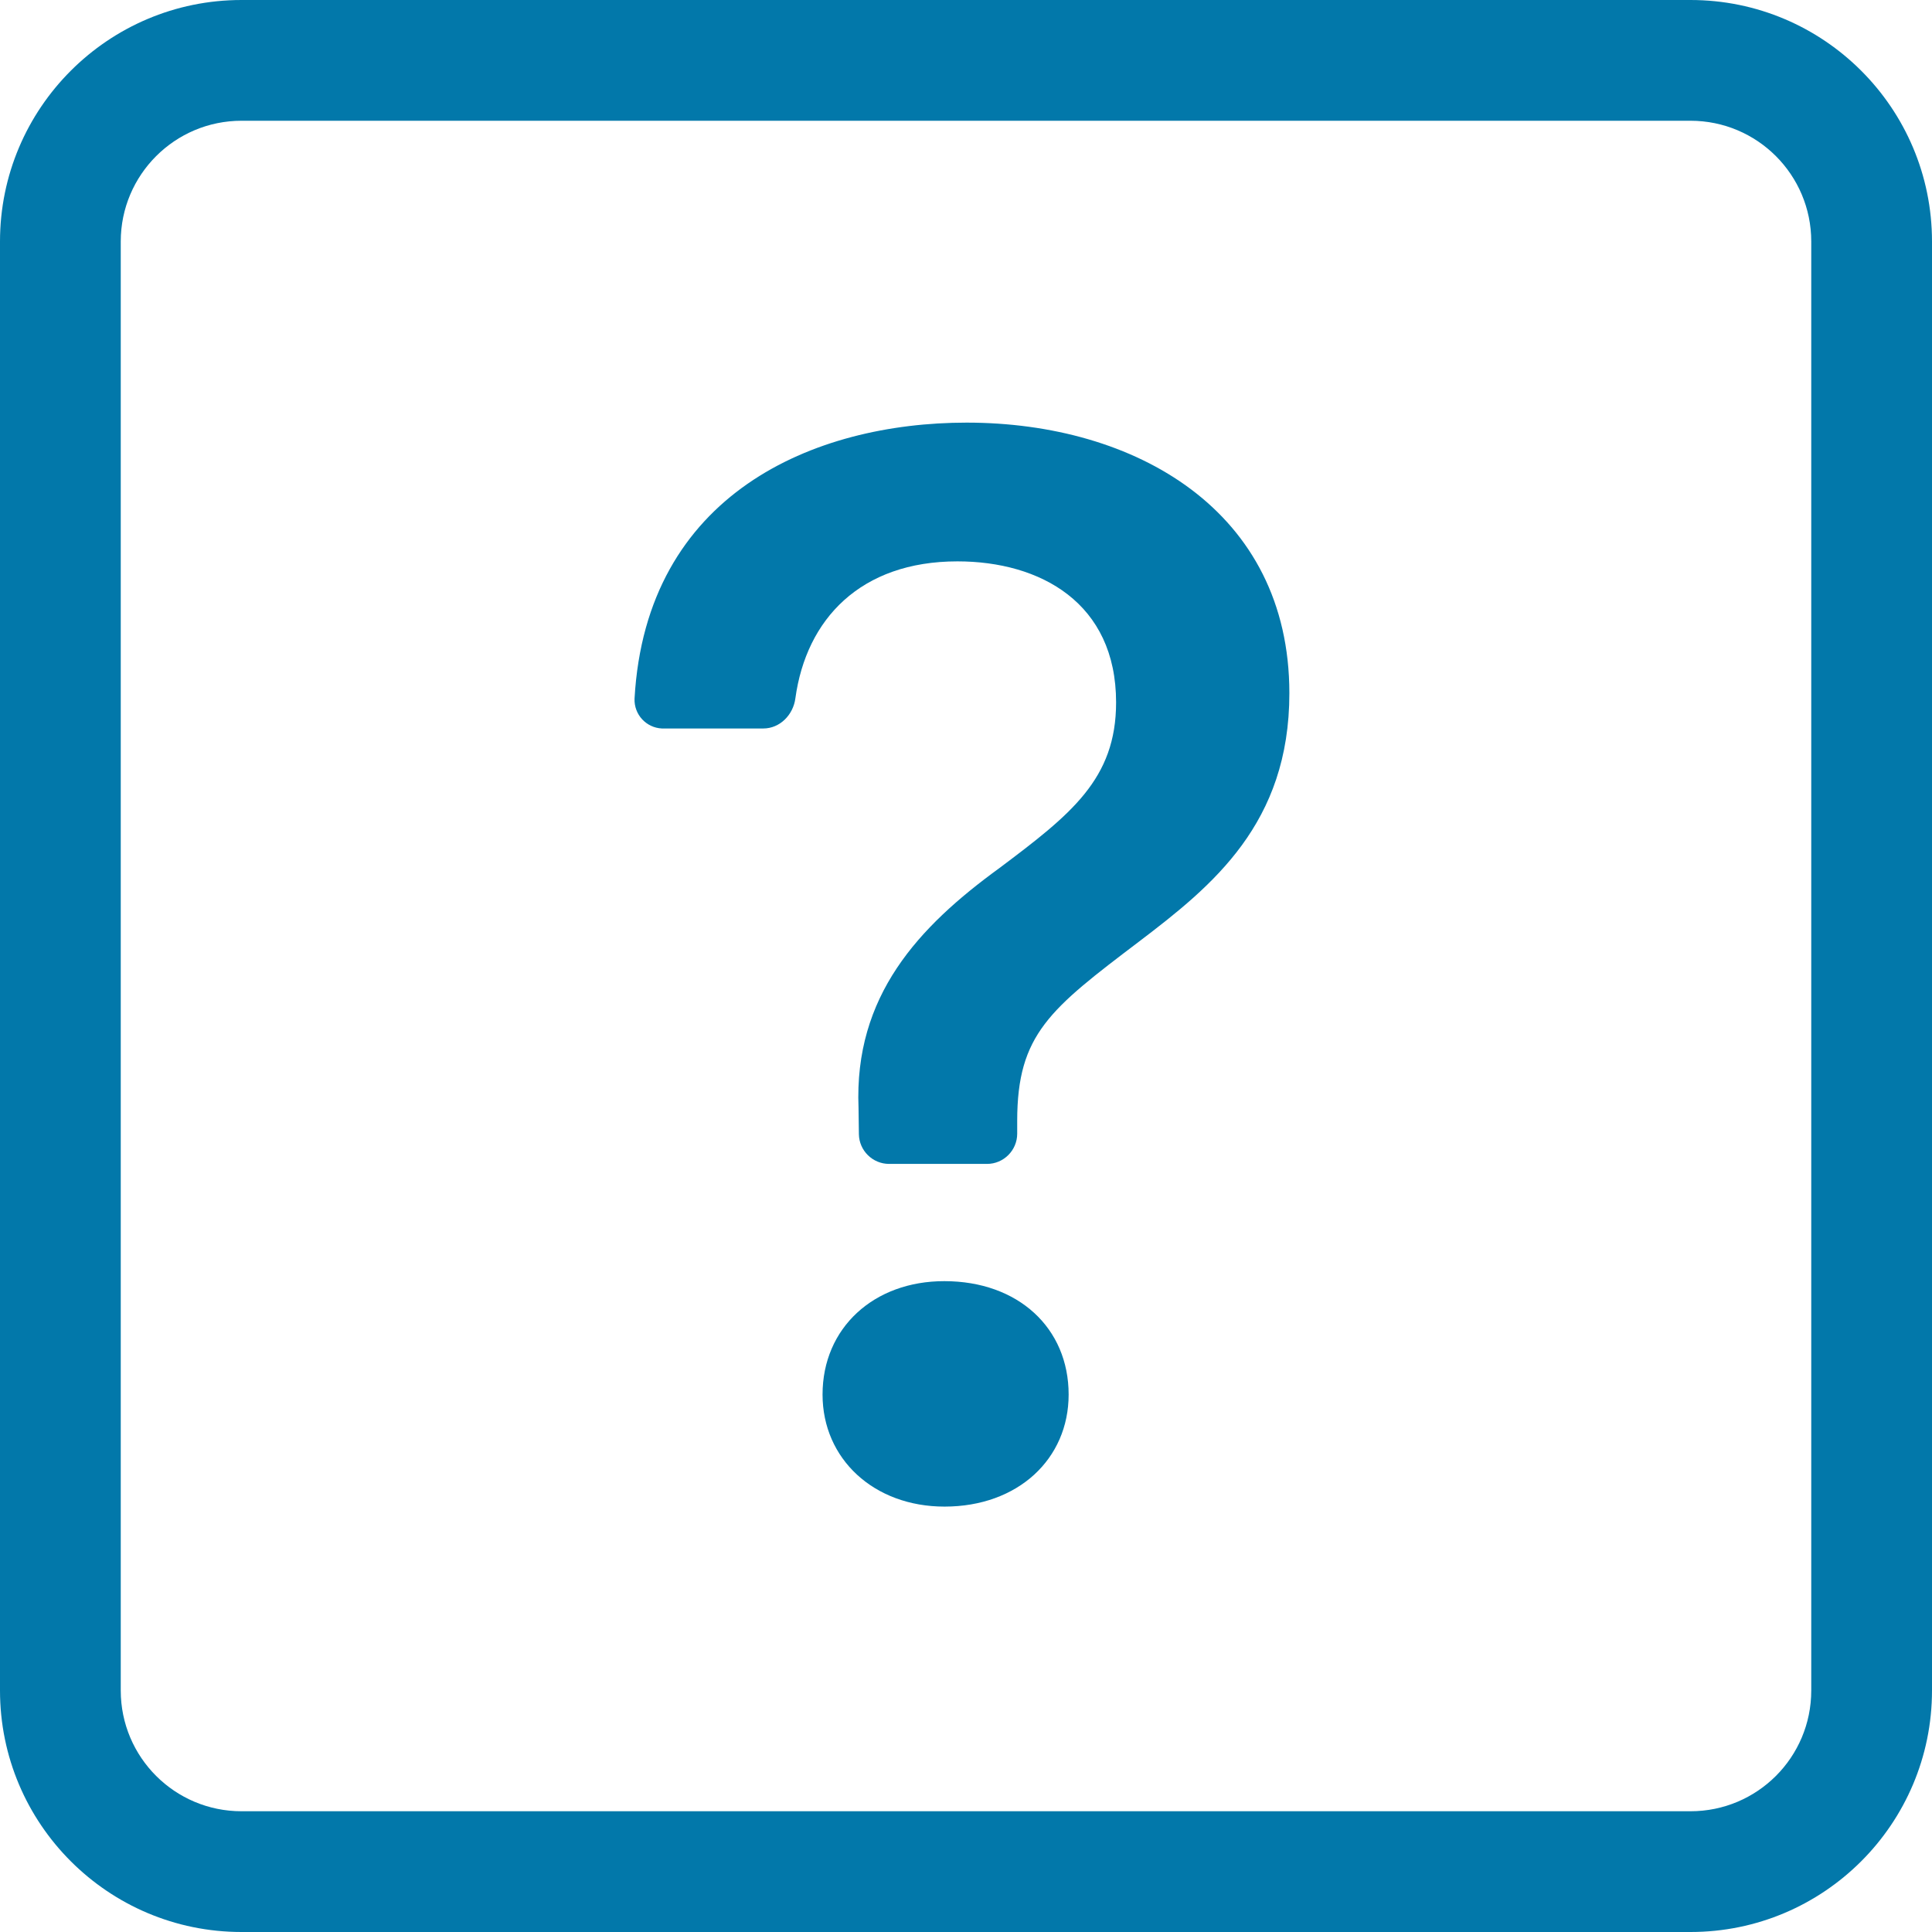
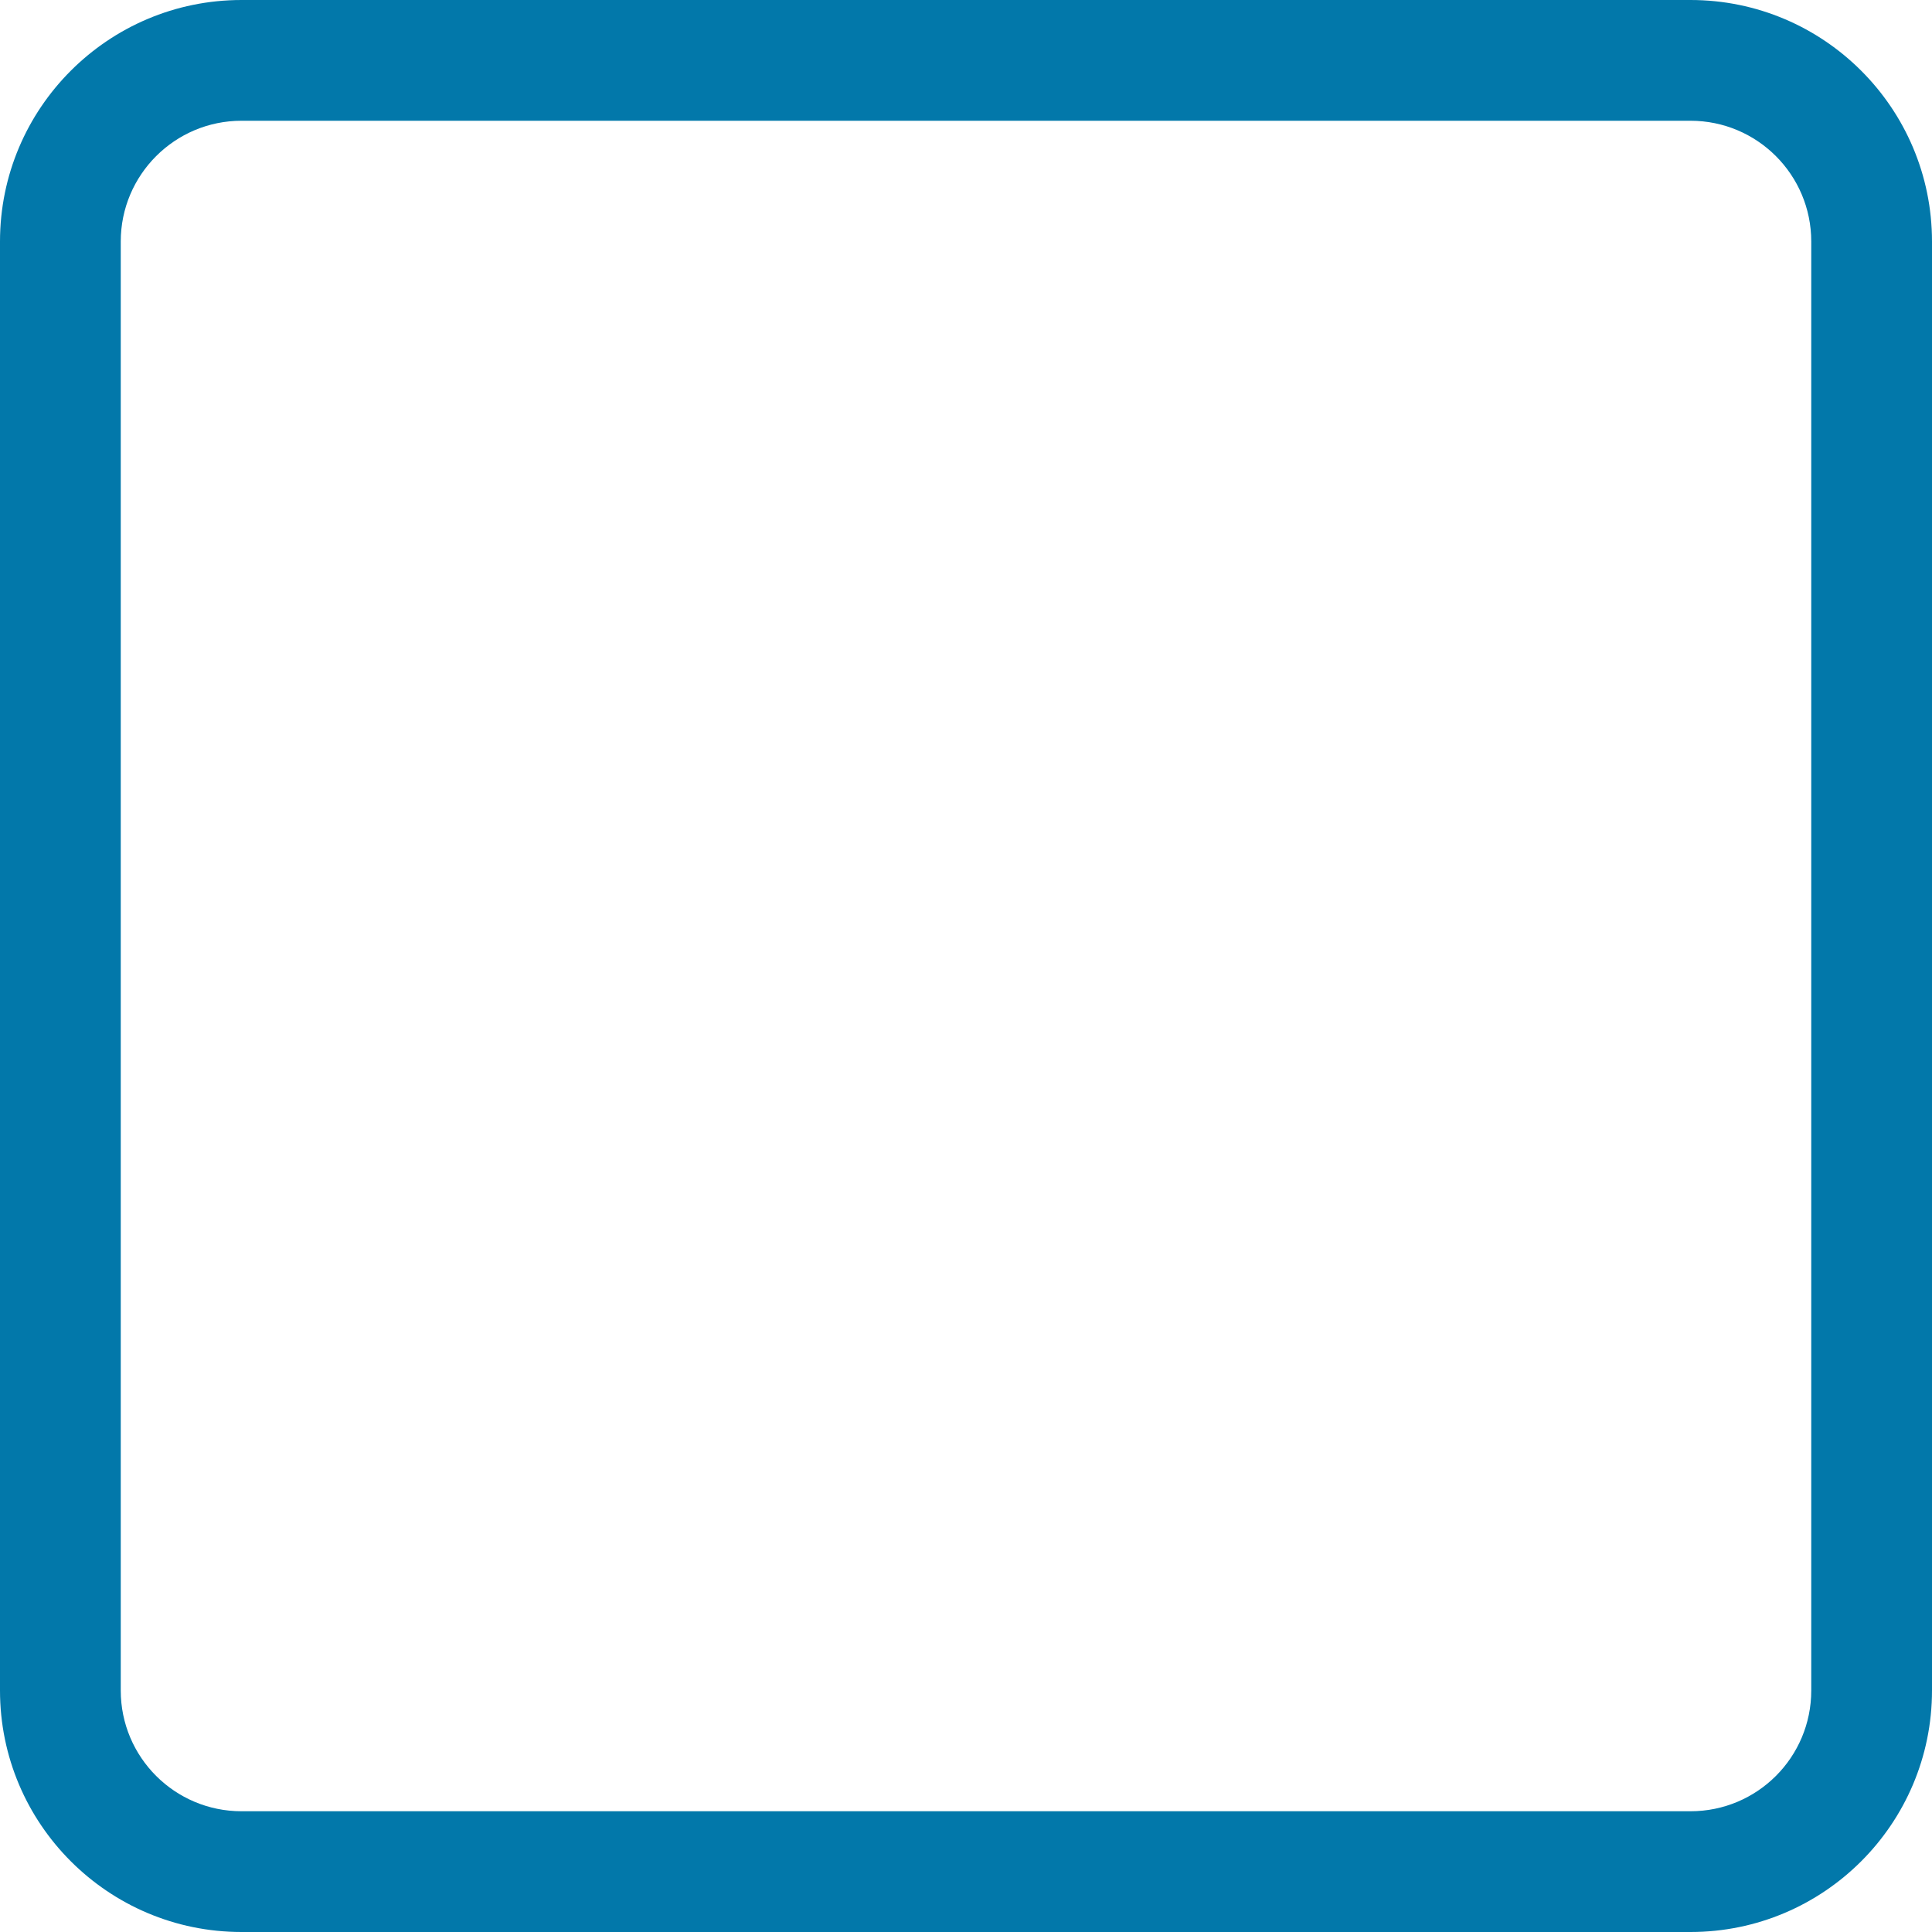
<svg xmlns="http://www.w3.org/2000/svg" version="1.1" id="Layer_1" x="0px" y="0px" width="16px" height="16px" viewBox="0 0 16 16" enable-background="new 0 0 16 16" xml:space="preserve">
  <path fill="#0278AA" d="M14,1c0.553,0,1,0.448,1,1v12c0,0.553-0.447,1-1,1H2c-0.552,0-1-0.447-1-1V2c0-0.552,0.448-1,1-1H14z M2,0  C0.896,0,0,0.896,0,2v12c0,1.104,0.896,2,2,2h12c1.104,0,2-0.896,2-2V2c0-1.104-0.896-2-2-2H2z" />
-   <path fill="#0278AA" d="M5.255,5.786C5.25,5.917,5.351,6.027,5.482,6.033c0.004,0,0.009,0,0.014,0h0.825  c0.138,0,0.248-0.113,0.266-0.25c0.09-0.656,0.54-1.134,1.342-1.134c0.686,0,1.314,0.343,1.314,1.168  c0,0.635-0.374,0.927-0.965,1.371C7.605,7.677,7.072,8.248,7.11,9.175l0.003,0.218c0.002,0.136,0.114,0.246,0.25,0.246h0.811  c0.138,0,0.25-0.113,0.25-0.25V9.283c0-0.719,0.273-0.927,1.01-1.486c0.609-0.463,1.244-0.977,1.244-2.056  c0-1.511-1.275-2.241-2.673-2.241C6.738,3.5,5.35,4.09,5.255,5.786 M6.812,11.549c0,0.533,0.425,0.928,1.01,0.928  c0.609,0,1.028-0.395,1.028-0.928c0-0.552-0.419-0.939-1.029-0.939C7.237,10.609,6.812,10.997,6.812,11.549" />
</svg>